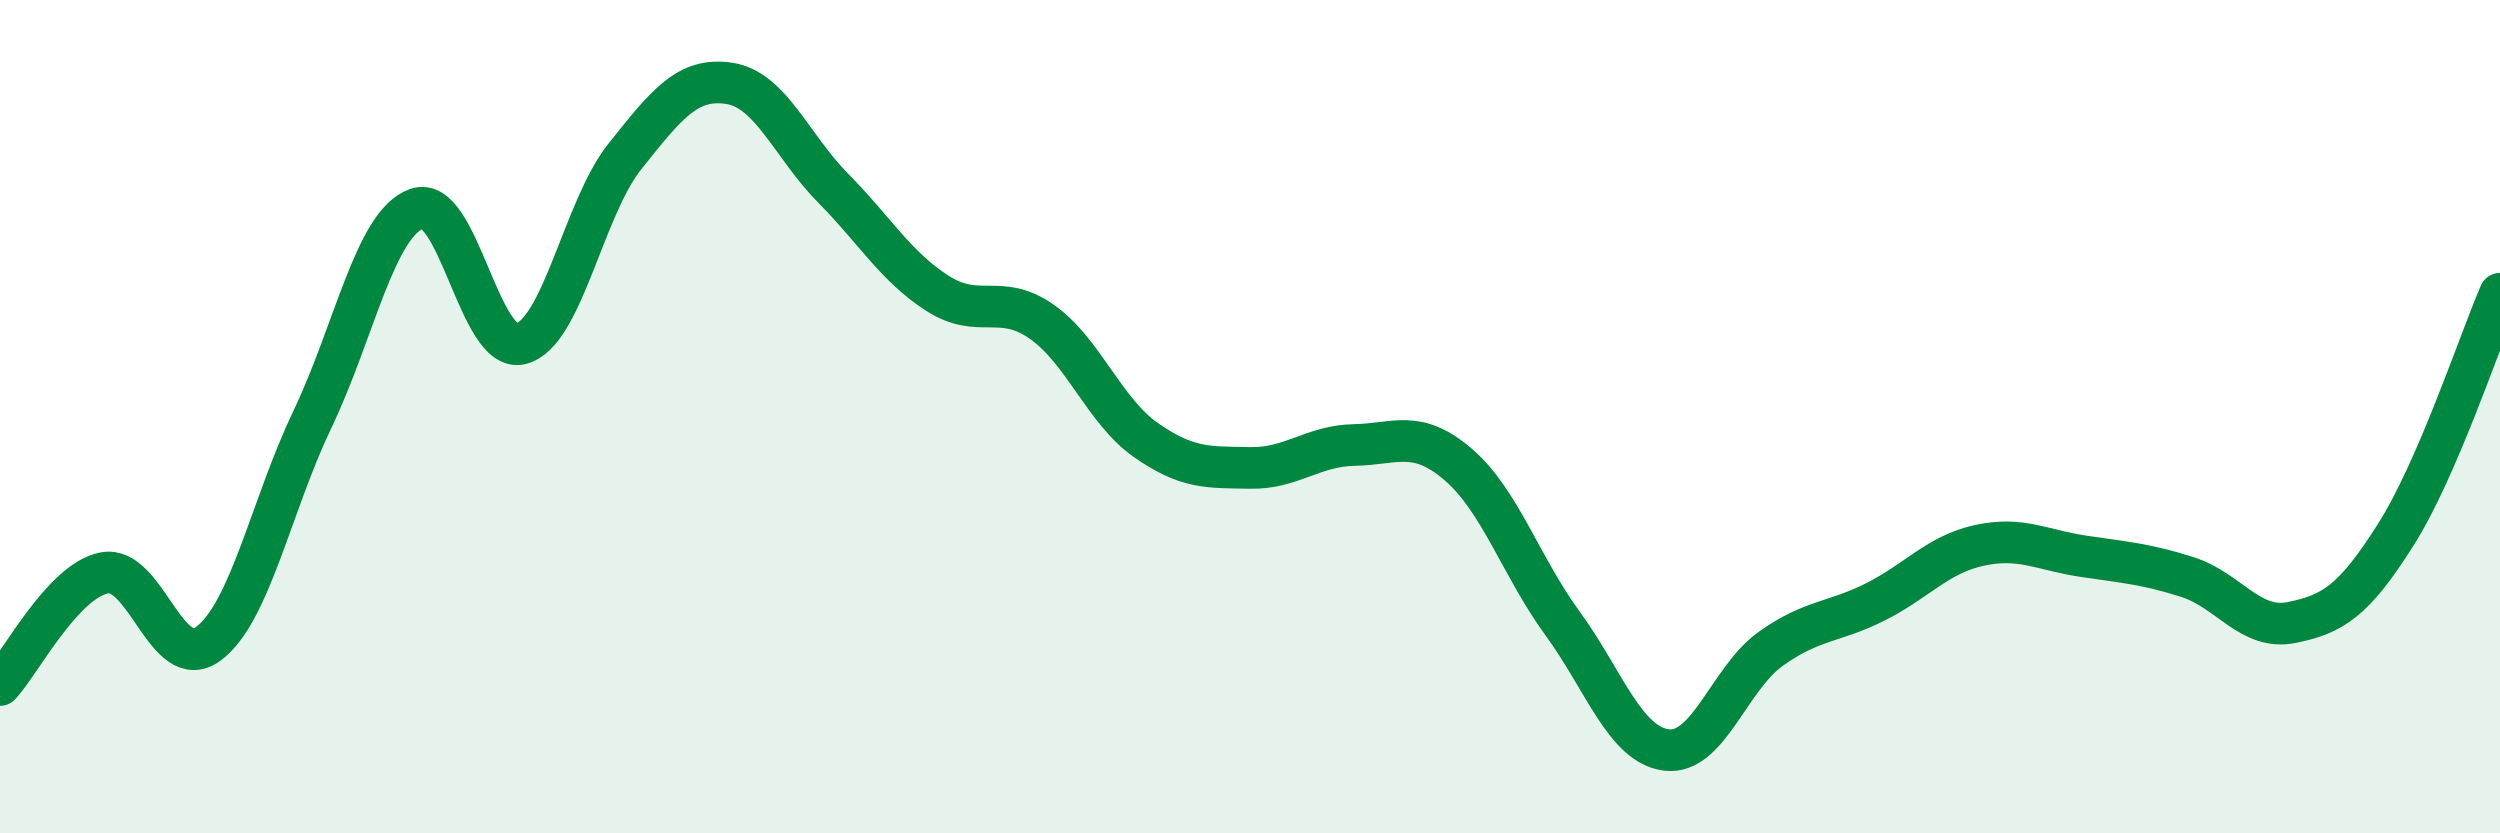
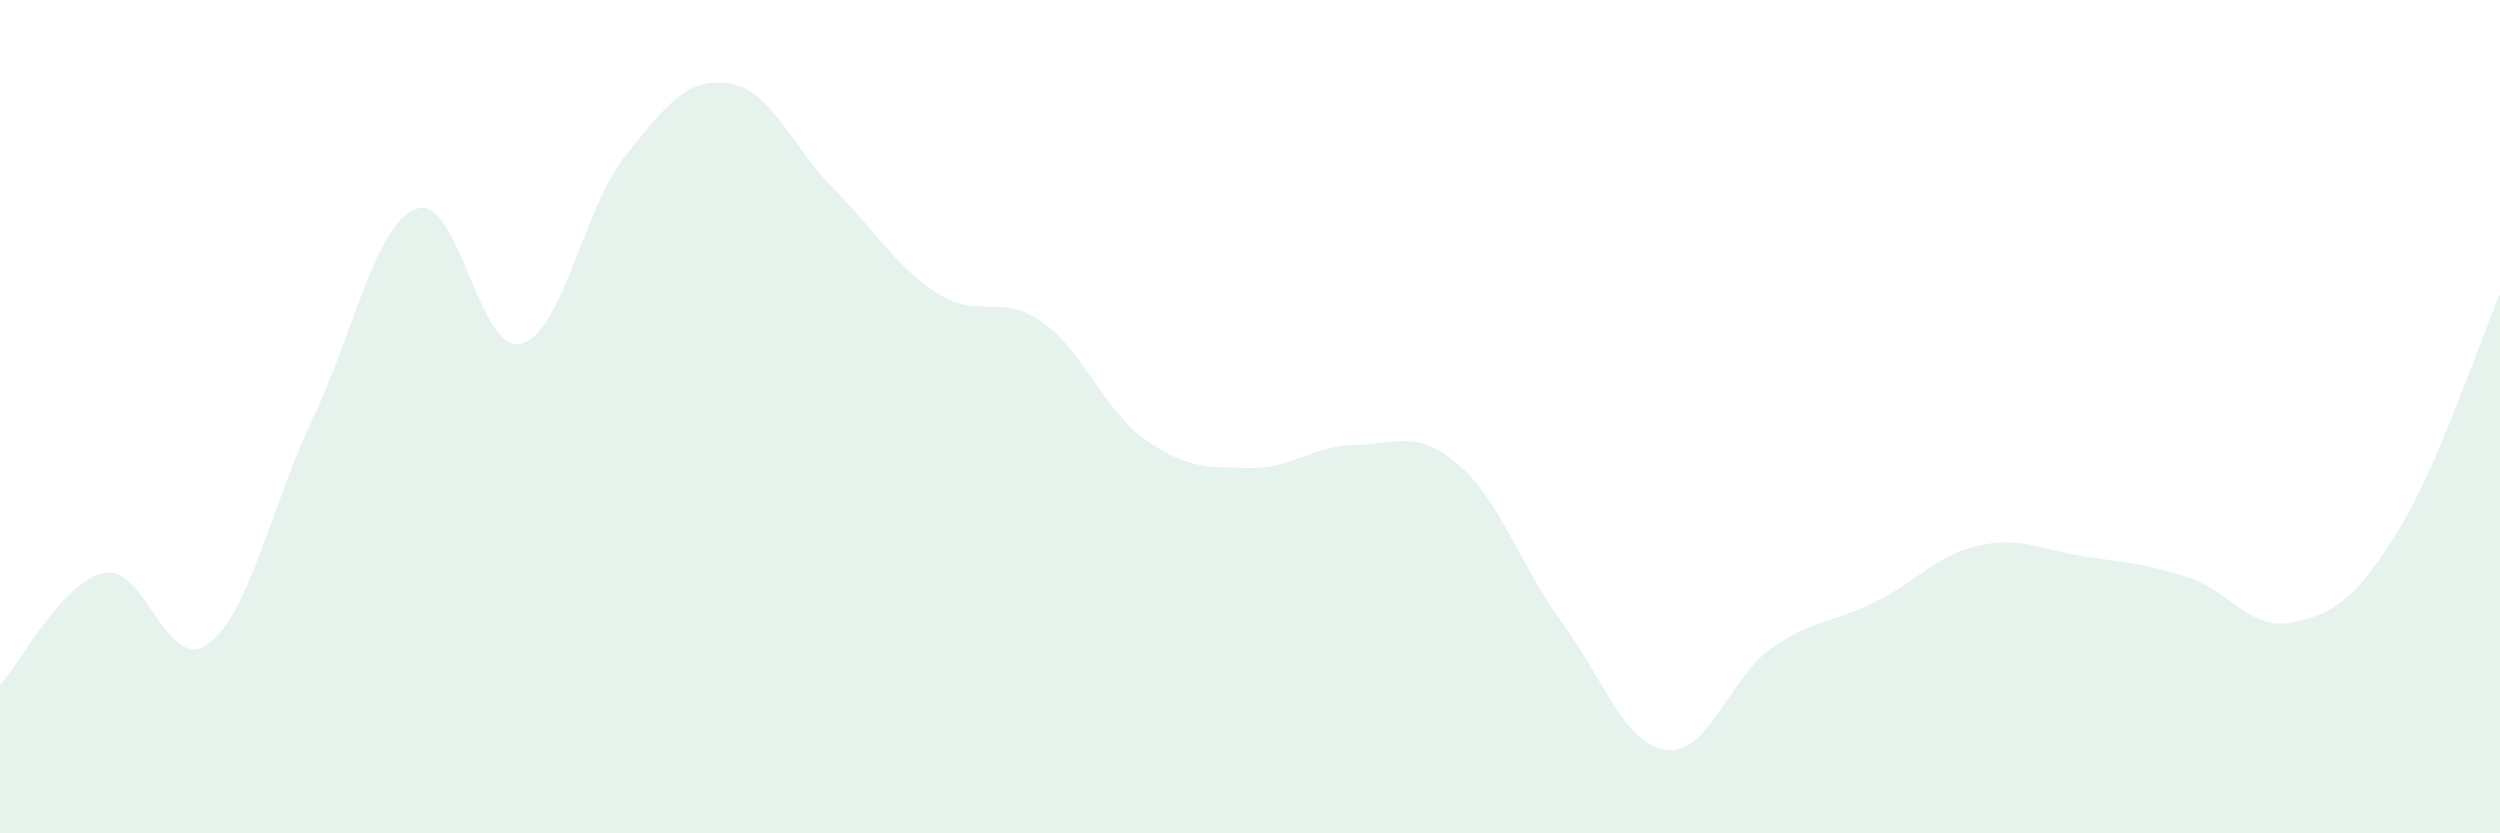
<svg xmlns="http://www.w3.org/2000/svg" width="60" height="20" viewBox="0 0 60 20">
  <path d="M 0,16.44 C 0.5,15.9 1.5,13.95 2.5,13.75 C 3.5,13.55 4,16.19 5,15.45 C 6,14.71 6.5,12.15 7.5,10.06 C 8.5,7.97 9,5.37 10,5.01 C 11,4.65 11.5,8.5 12.5,8.25 C 13.5,8 14,5 15,3.75 C 16,2.5 16.5,1.85 17.5,2 C 18.5,2.15 19,3.51 20,4.52 C 21,5.53 21.5,6.4 22.5,7.04 C 23.5,7.68 24,7.02 25,7.72 C 26,8.42 26.5,9.86 27.5,10.56 C 28.5,11.26 29,11.21 30,11.23 C 31,11.25 31.5,10.7 32.5,10.68 C 33.5,10.66 34,10.29 35,11.15 C 36,12.01 36.5,13.59 37.5,14.96 C 38.5,16.33 39,17.88 40,18 C 41,18.12 41.5,16.28 42.5,15.57 C 43.5,14.86 44,14.95 45,14.45 C 46,13.95 46.5,13.31 47.5,13.09 C 48.5,12.87 49,13.2 50,13.35 C 51,13.5 51.5,13.53 52.5,13.85 C 53.5,14.17 54,15.14 55,14.94 C 56,14.74 56.5,14.41 57.5,12.83 C 58.5,11.25 59.5,8.21 60,7.05L60 20L0 20Z" fill="#008740" opacity="0.1" stroke-linecap="round" stroke-linejoin="round" />
-   <path d="M 0,16.44 C 0.5,15.9 1.5,13.95 2.5,13.75 C 3.5,13.55 4,16.19 5,15.45 C 6,14.71 6.5,12.15 7.5,10.06 C 8.5,7.97 9,5.37 10,5.01 C 11,4.65 11.5,8.5 12.5,8.25 C 13.5,8 14,5 15,3.75 C 16,2.5 16.5,1.85 17.5,2 C 18.5,2.15 19,3.51 20,4.52 C 21,5.53 21.5,6.4 22.5,7.04 C 23.5,7.68 24,7.02 25,7.72 C 26,8.42 26.5,9.86 27.5,10.56 C 28.5,11.26 29,11.21 30,11.23 C 31,11.25 31.5,10.7 32.5,10.68 C 33.5,10.66 34,10.29 35,11.15 C 36,12.01 36.5,13.59 37.5,14.96 C 38.5,16.33 39,17.88 40,18 C 41,18.12 41.5,16.28 42.5,15.57 C 43.5,14.86 44,14.95 45,14.45 C 46,13.95 46.5,13.31 47.5,13.09 C 48.5,12.87 49,13.2 50,13.35 C 51,13.5 51.5,13.53 52.5,13.85 C 53.5,14.17 54,15.14 55,14.94 C 56,14.74 56.5,14.41 57.5,12.83 C 58.5,11.25 59.5,8.21 60,7.05" stroke="#008740" stroke-width="1" fill="none" stroke-linecap="round" stroke-linejoin="round" />
</svg>